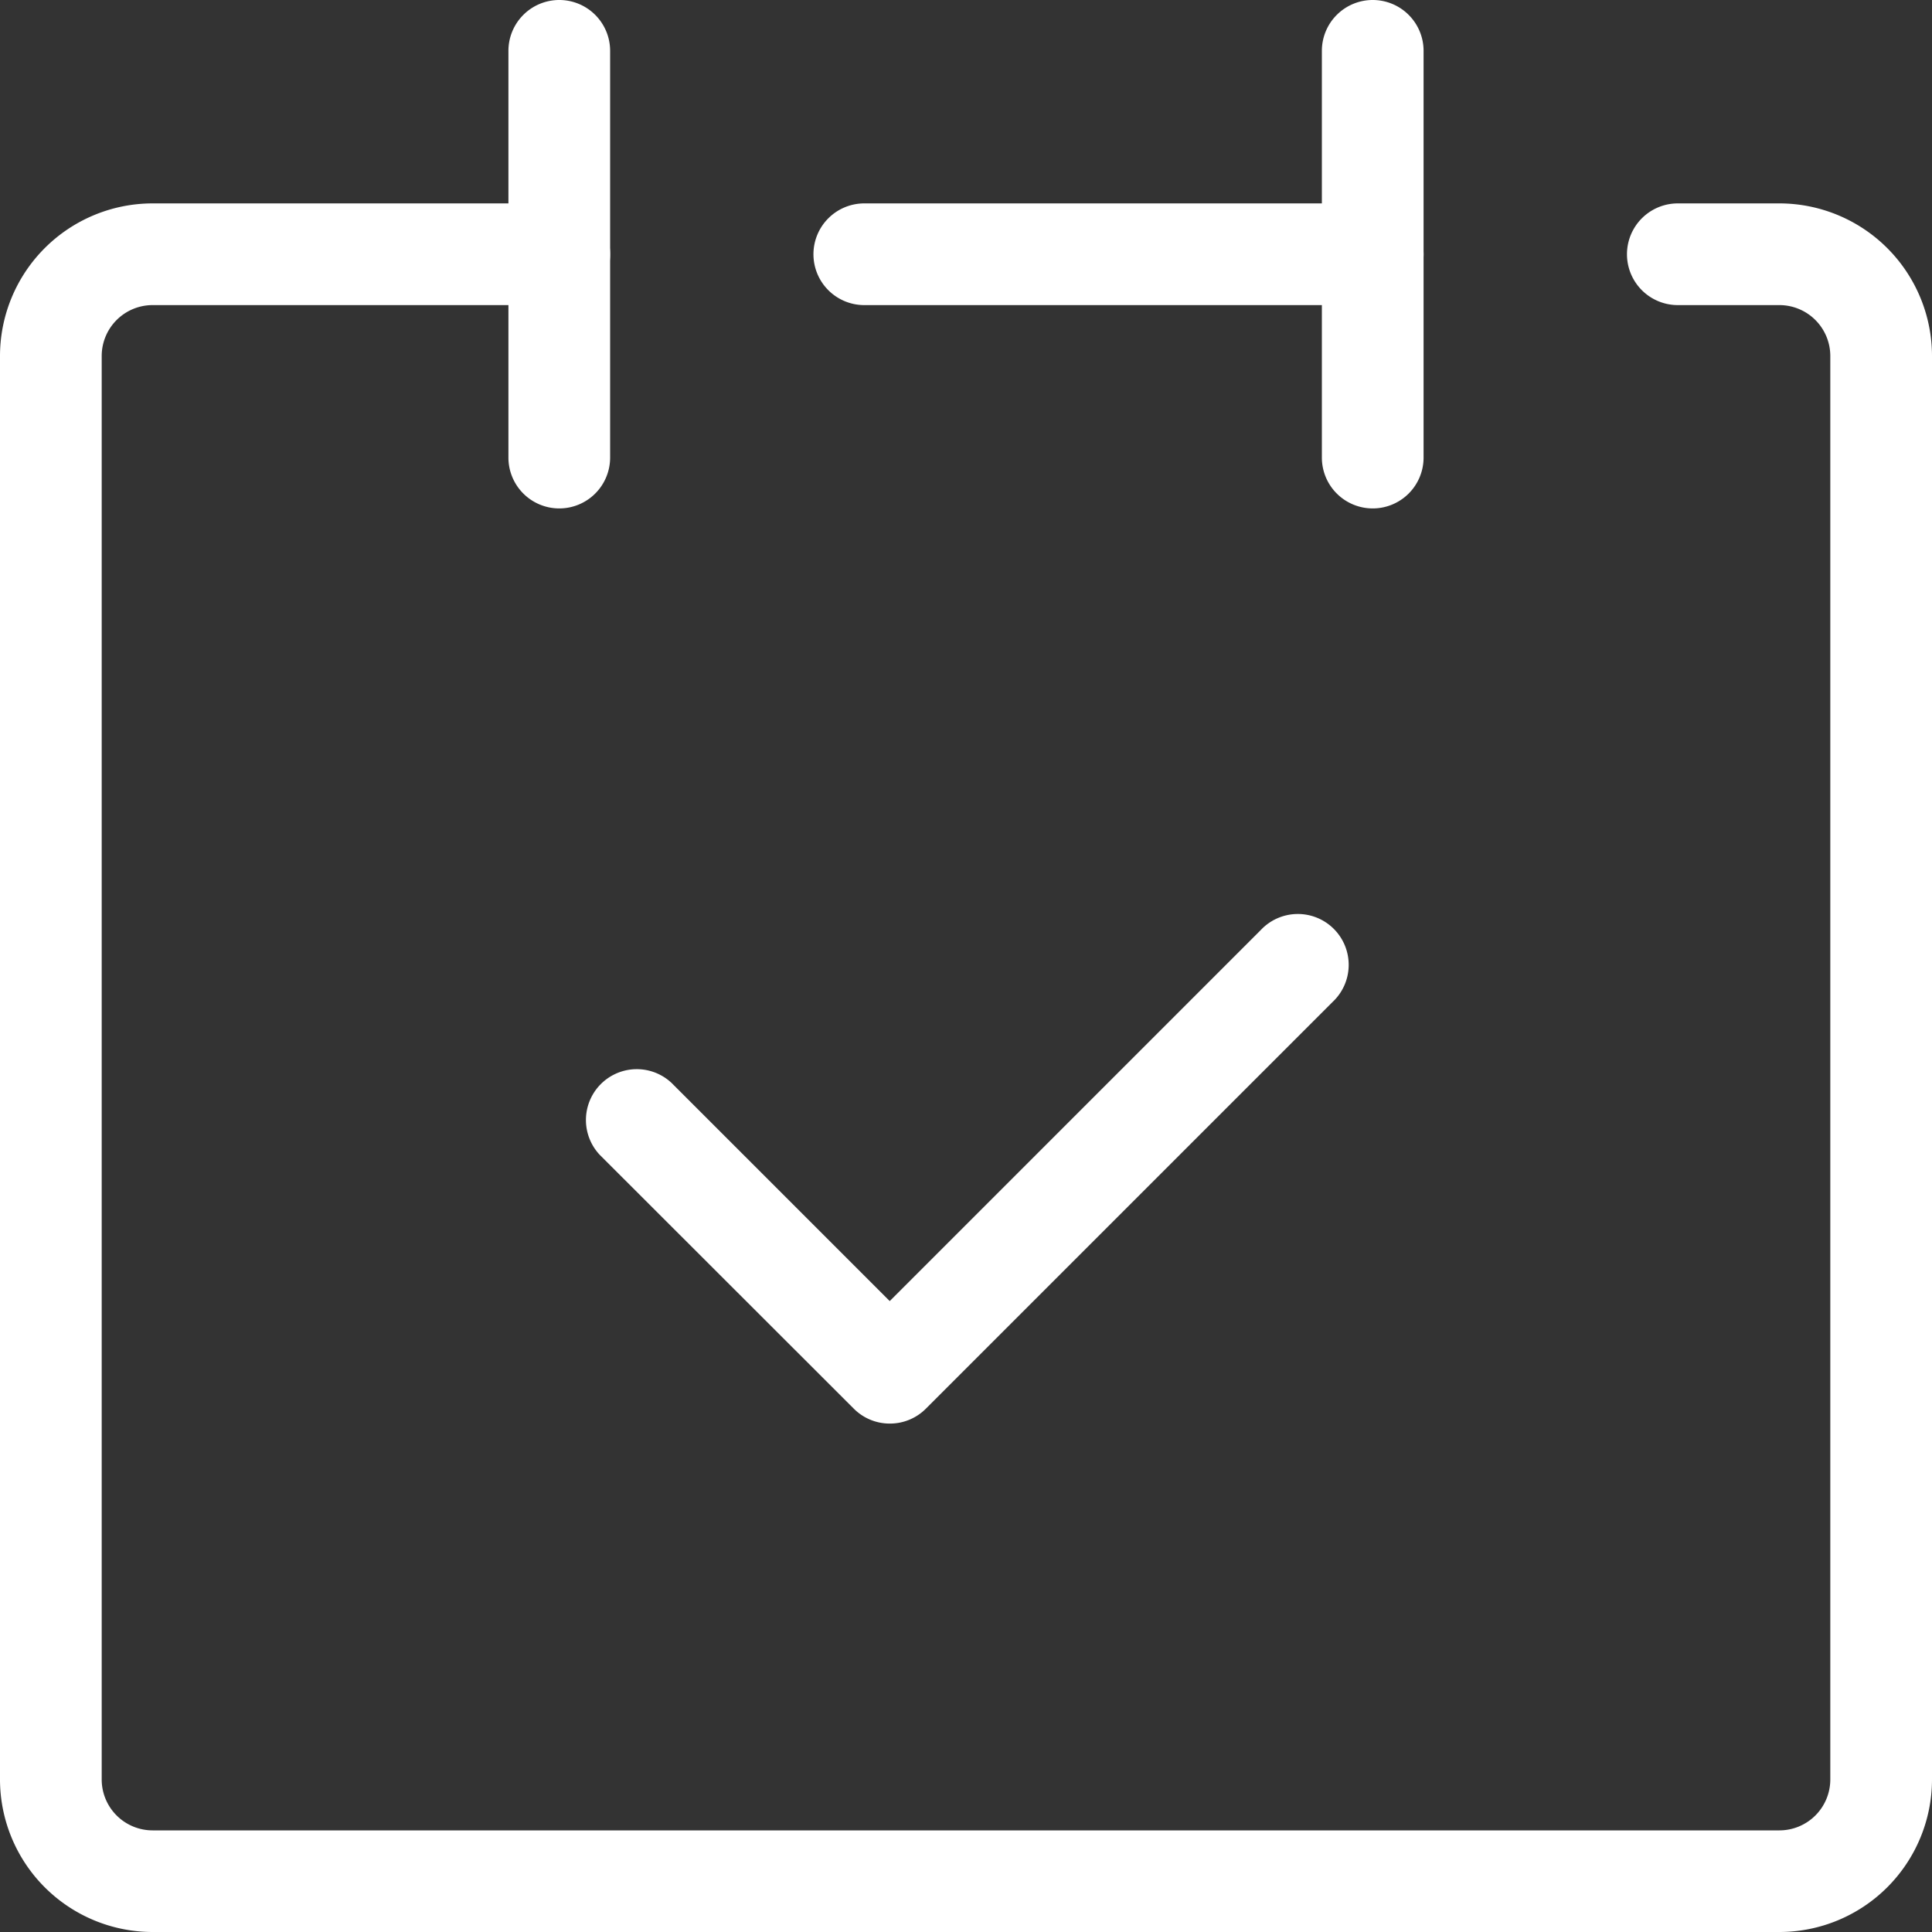
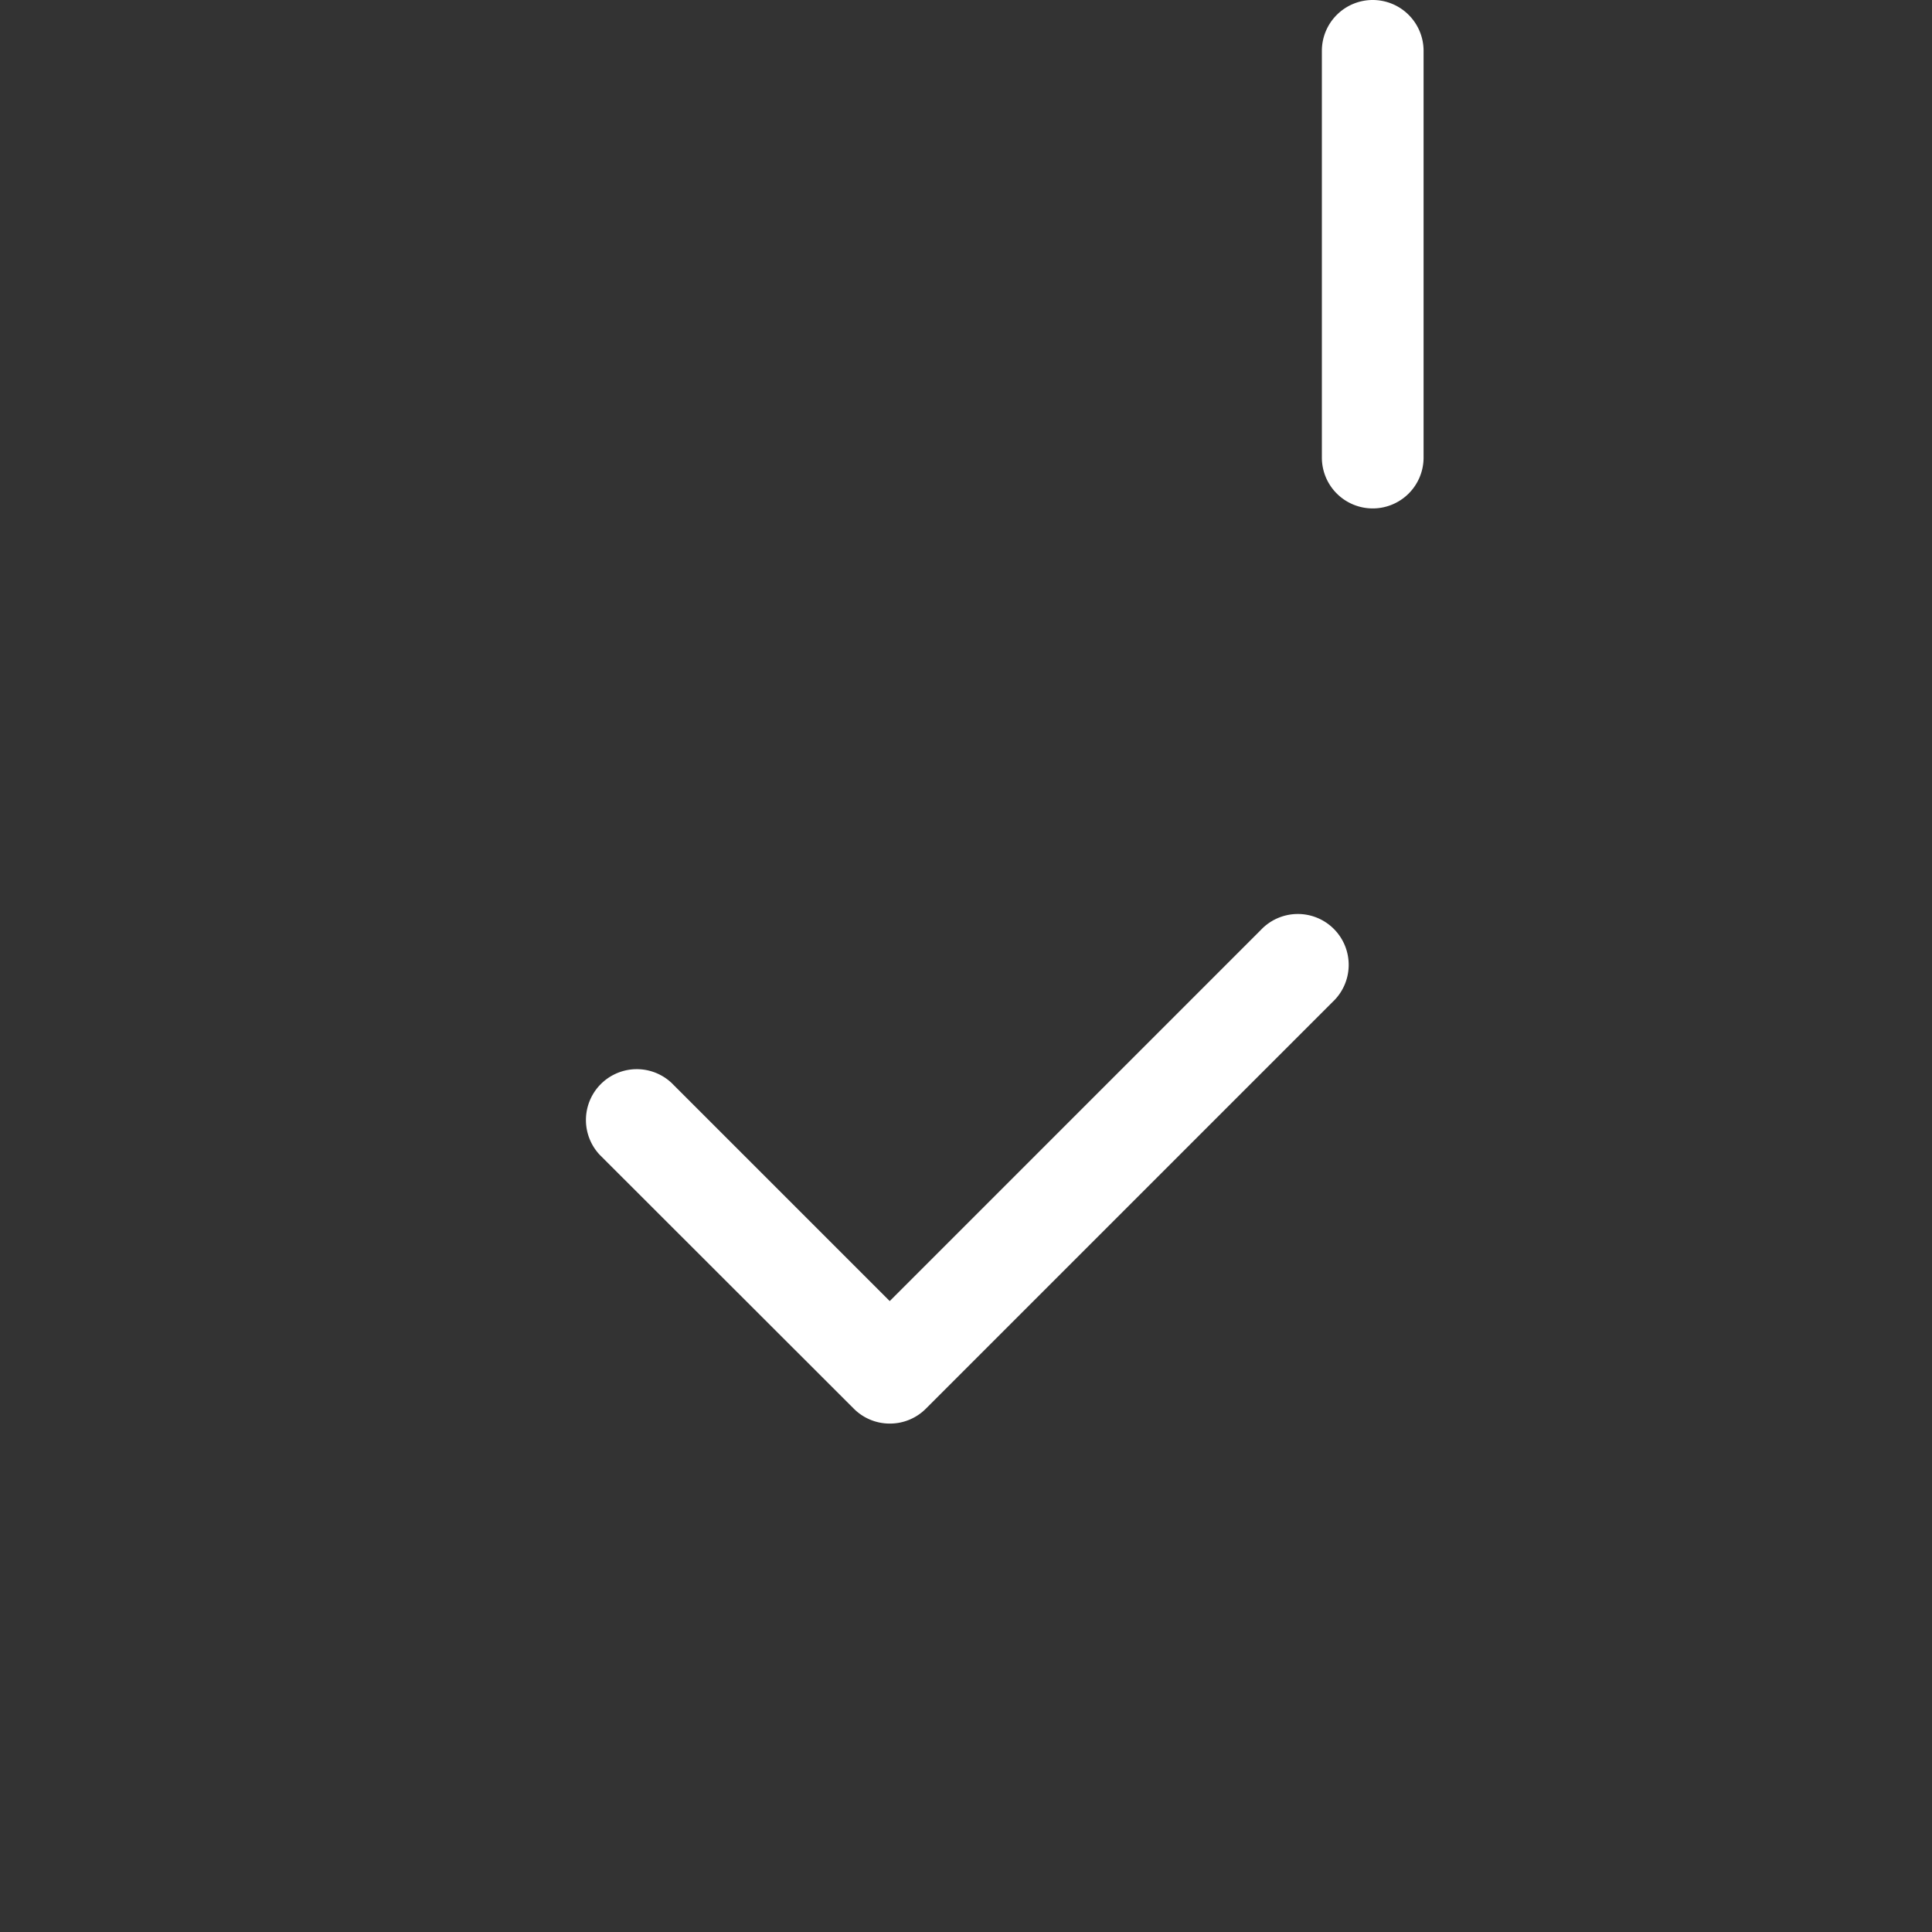
<svg xmlns="http://www.w3.org/2000/svg" width="25" height="25">
  <rect width="100%" height="100%" fill="#333333" stroke="none" />
  <defs>
    <clipPath id="a">
      <path data-name="長方形 96" fill="none" d="M0 0h25v25H0z" />
    </clipPath>
  </defs>
  <g data-name="グループ 29" clip-path="url(#a)" fill="#fff">
-     <path data-name="パス 31" d="M23.026 25H1.974A1.976 1.976 0 010 23.027V4.606a1.976 1.976 0 011.974-1.974h5.263a.658.658 0 010 1.316H1.974a.659.659 0 00-.658.658v18.421a.659.659 0 00.658.658h21.052a.659.659 0 00.658-.658V4.606a.659.659 0 00-.658-.658h-1.315a.658.658 0 010-1.316h1.316A1.976 1.976 0 0125 4.606v18.421A1.976 1.976 0 0123.026 25z" />
-     <path data-name="線 12" d="M7.237 6.579a.658.658 0 01-.658-.658V.658A.658.658 0 017.237 0a.658.658 0 01.658.658v5.263a.658.658 0 01-.658.658z" />
    <path data-name="線 13" d="M17.763 6.579a.658.658 0 01-.658-.658V.658A.658.658 0 0117.763 0a.658.658 0 01.658.658v5.263a.658.658 0 01-.658.658z" />
-     <path data-name="線 14" d="M17.763 3.948h-6.579a.658.658 0 01-.658-.658.658.658 0 01.658-.658h6.579a.658.658 0 01.658.658.658.658 0 01-.658.658z" />
    <path data-name="パス 32" d="M11.513 18.421a.656.656 0 01-.465-.193l-3.289-3.286a.658.658 0 01.93-.93l2.824 2.824 4.8-4.8a.658.658 0 11.93.93l-5.263 5.263a.656.656 0 01-.467.192z" />
  </g>
</svg>